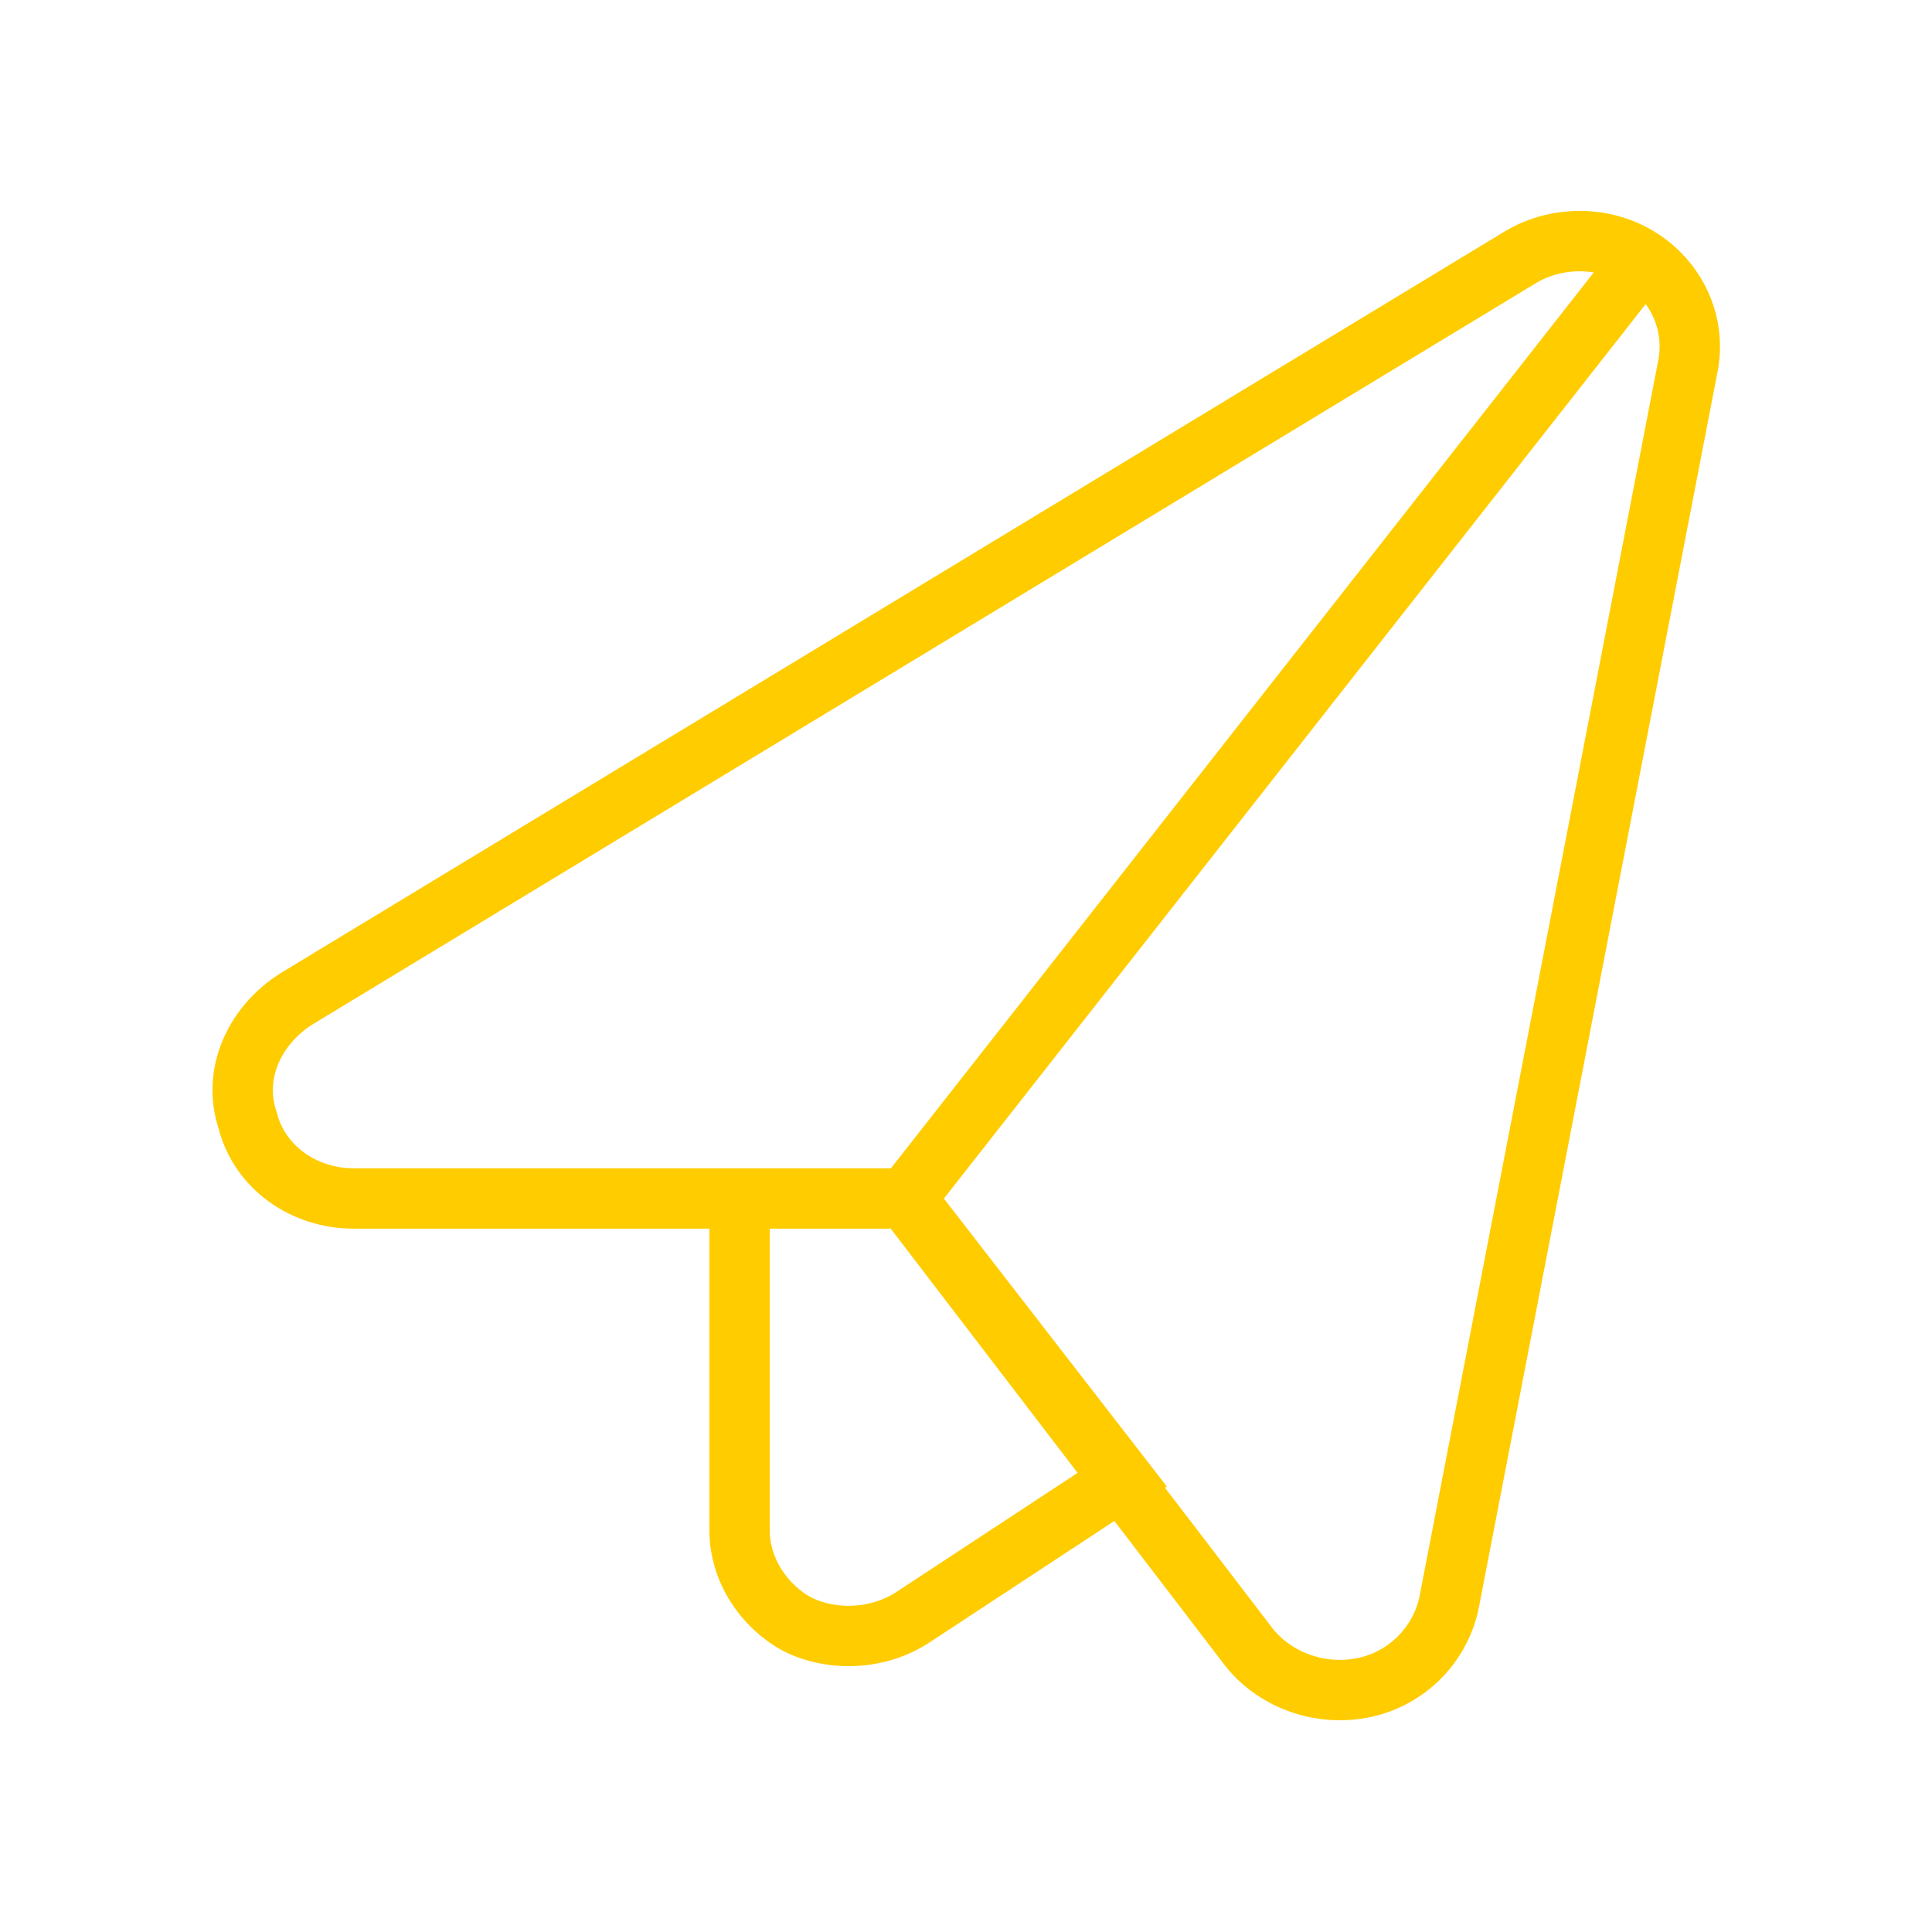
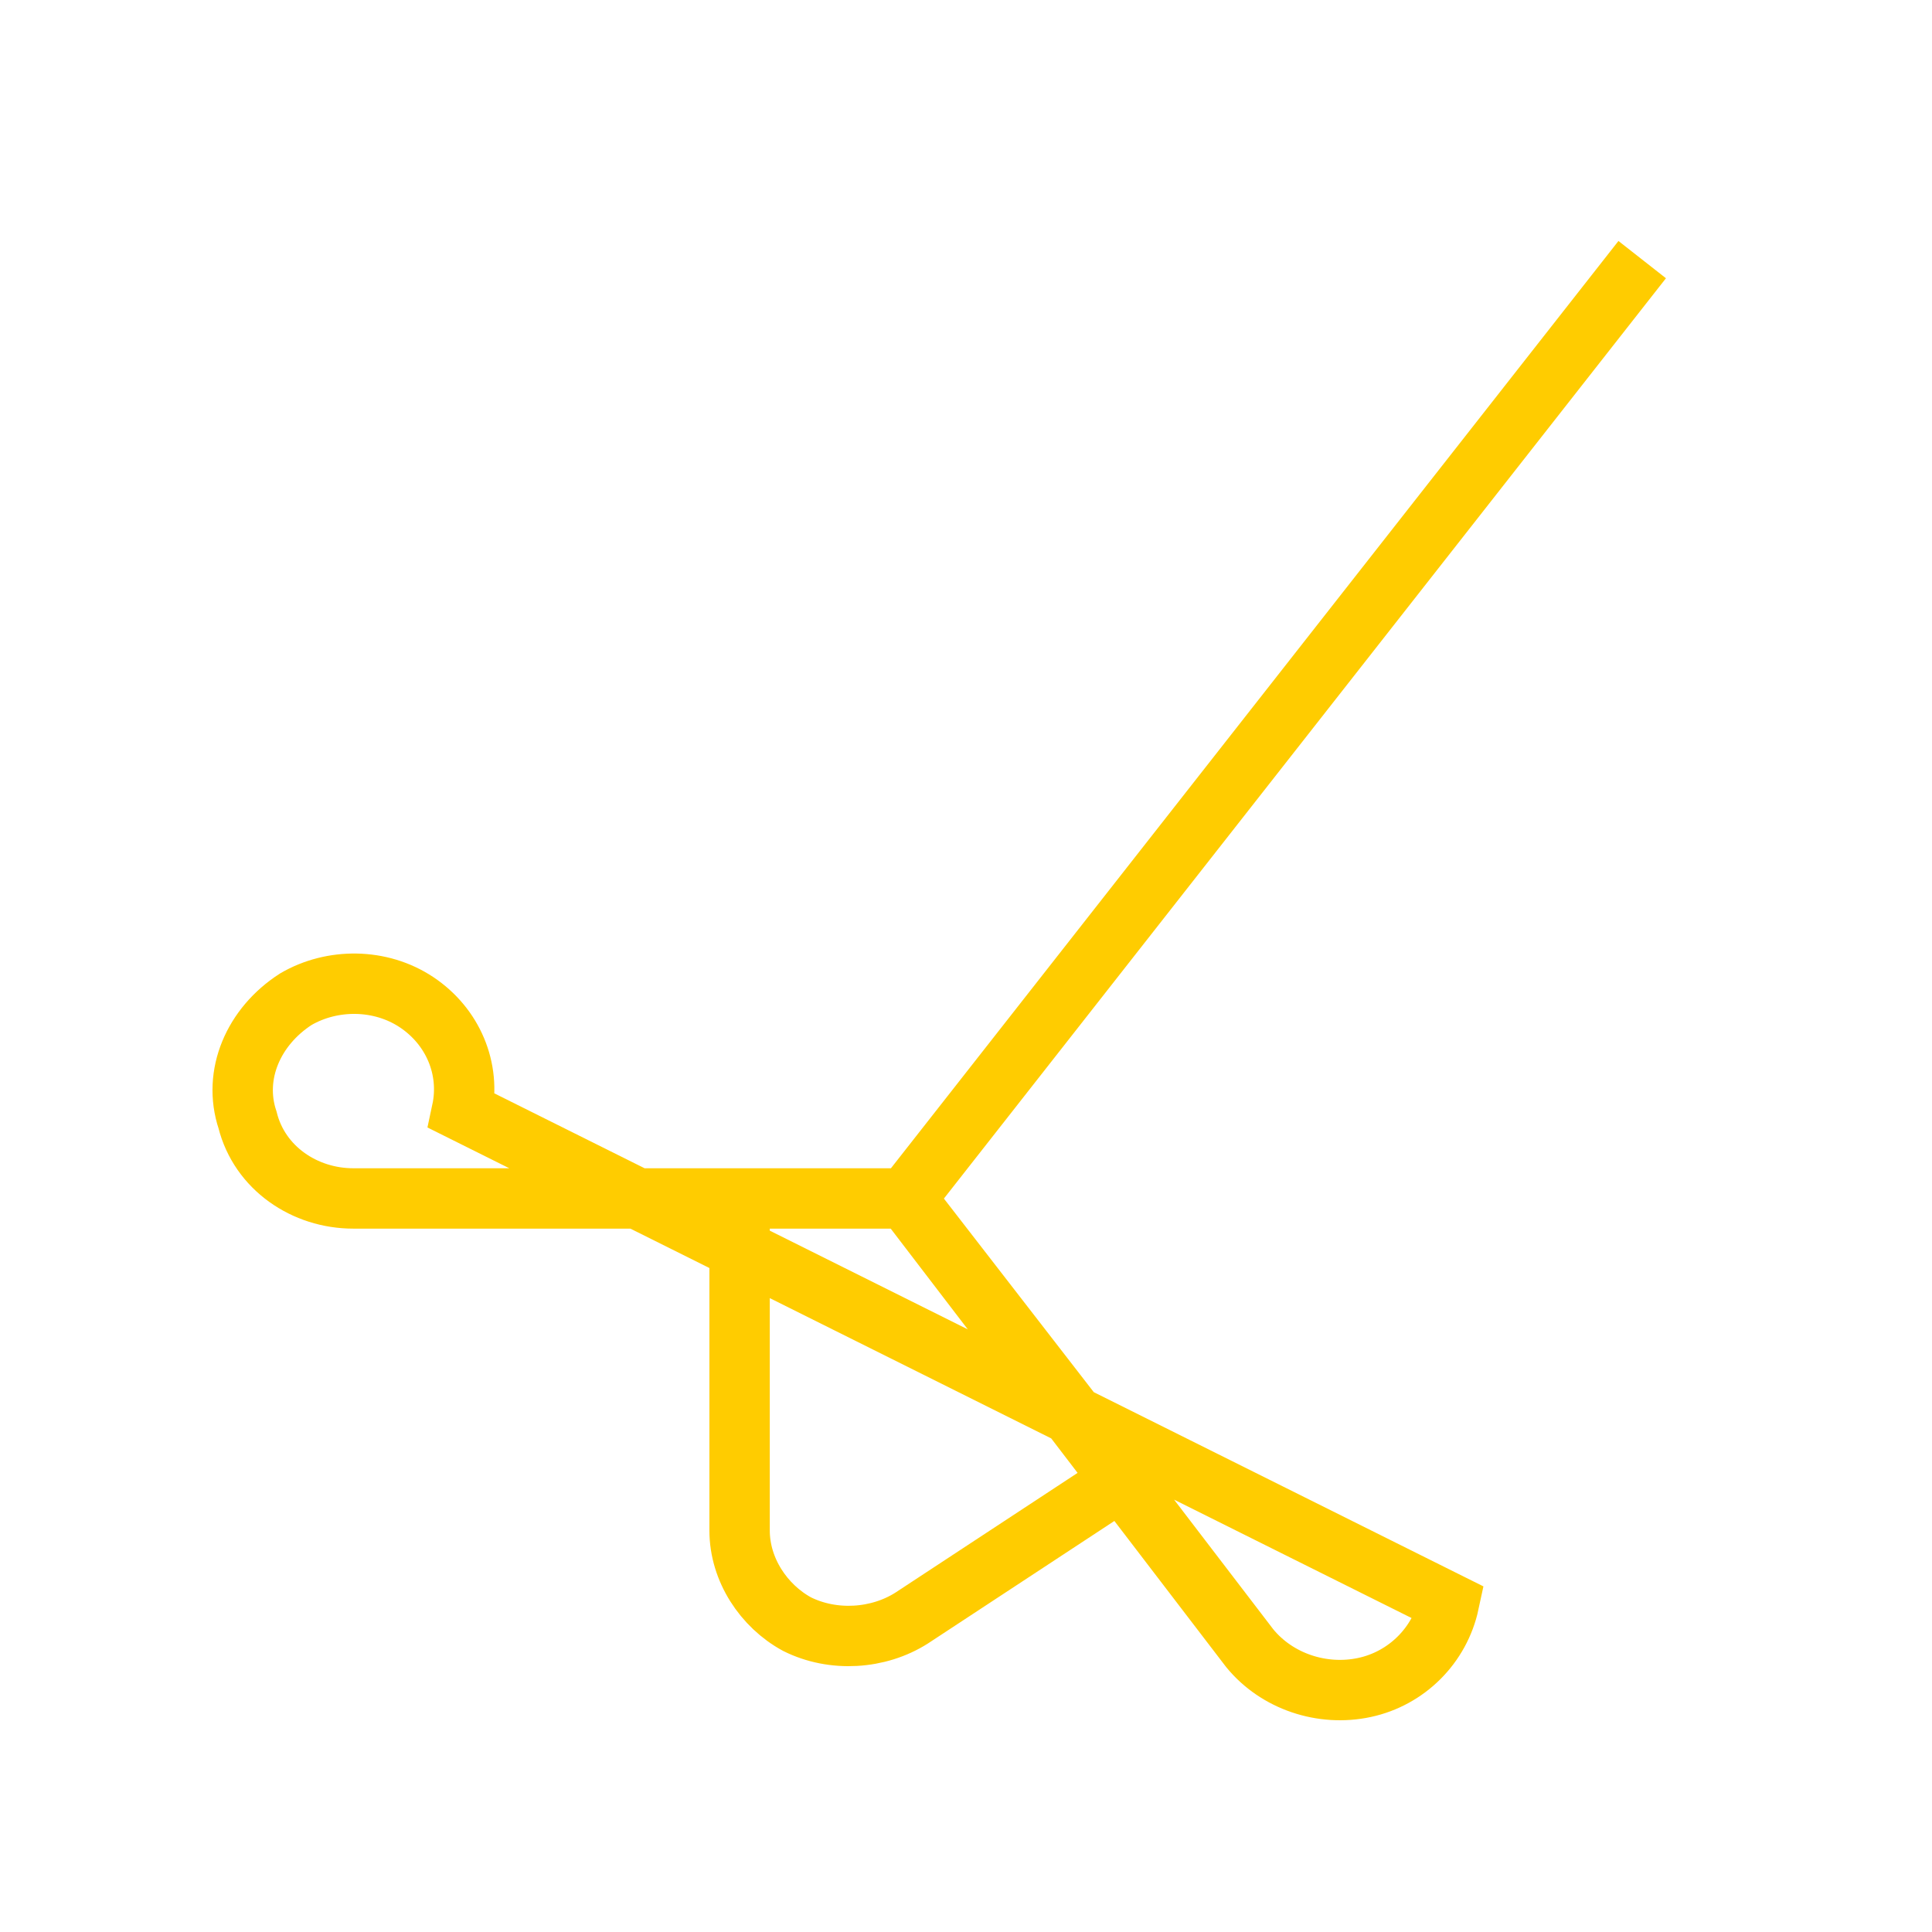
<svg xmlns="http://www.w3.org/2000/svg" version="1.0" id="icon-letter" x="0px" y="0px" width="64px" height="64px" viewBox="0 0 64 64" enable-background="new 0 0 64 64" xml:space="preserve">
-   <path id="item-1" fill="none" stroke="#FFCC00" stroke-width="2" stroke-miterlimit="10" d="M11.7,39.7c-1.6,0-3.1-1-3.5-2.6c-0.5-1.5,0.2-3.1,1.6-4L50.4,8.5c1.2-0.7,2.8-0.7,4,0.1c1.2,0.8,1.8,2.2,1.5,3.6L48,53.1c-0.3,1.4-1.4,2.5-2.8,2.8c-1.4,0.3-2.9-0.2-3.8-1.3L30,39.7H11.7z M30,39.7h-5.5v11c0,1.3,0.8,2.5,1.9,3.1c1.2,0.6,2.7,0.5,3.8-0.2l7-4.6L30,39.7z M30,39.7L54.4,8.6" />
+   <path id="item-1" fill="none" stroke="#FFCC00" stroke-width="2" stroke-miterlimit="10" d="M11.7,39.7c-1.6,0-3.1-1-3.5-2.6c-0.5-1.5,0.2-3.1,1.6-4c1.2-0.7,2.8-0.7,4,0.1c1.2,0.8,1.8,2.2,1.5,3.6L48,53.1c-0.3,1.4-1.4,2.5-2.8,2.8c-1.4,0.3-2.9-0.2-3.8-1.3L30,39.7H11.7z M30,39.7h-5.5v11c0,1.3,0.8,2.5,1.9,3.1c1.2,0.6,2.7,0.5,3.8-0.2l7-4.6L30,39.7z M30,39.7L54.4,8.6" />
</svg>